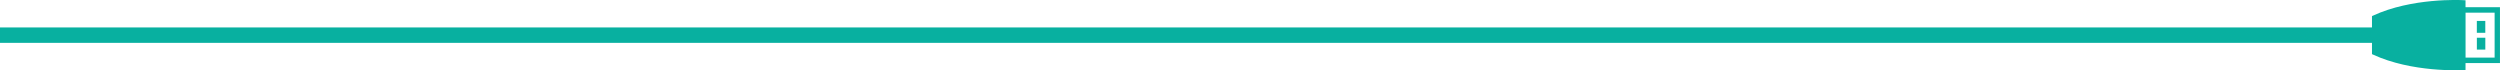
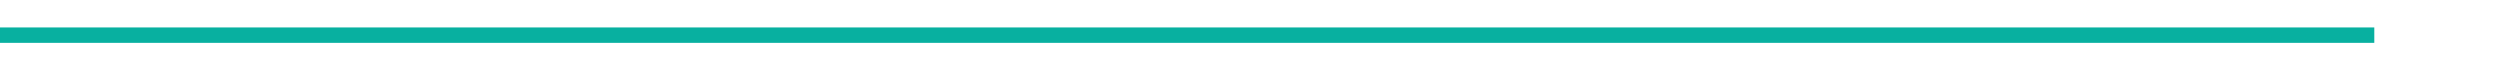
<svg xmlns="http://www.w3.org/2000/svg" id="Laag_3" viewBox="0 0 818 23">
  <defs>
    <style>.cls-1{fill:none;stroke:#08b0a0;stroke-miterlimit:10;stroke-width:5.04px;}.cls-2{fill:#08b0a0;}</style>
  </defs>
-   <path class="cls-2" d="M805.89,22.94l.83-.05v-2.25h11.27V2.35h-11.27V.1l-.83-.05c-.68-.04-16.78-.84-29.52,5.1l-.26.12v12.44l.26.12c12.75,5.94,28.84,5.14,29.52,5.1h0ZM806.73,18.86V4.14h9.51v14.71h-9.51ZM813.2,16.23v-3.89h-2.77v3.89h2.77ZM810.42,6.85v3.89h2.77v-3.89h-2.77Z" />
  <path class="cls-1" d="M0,11.5h776.87" />
</svg>